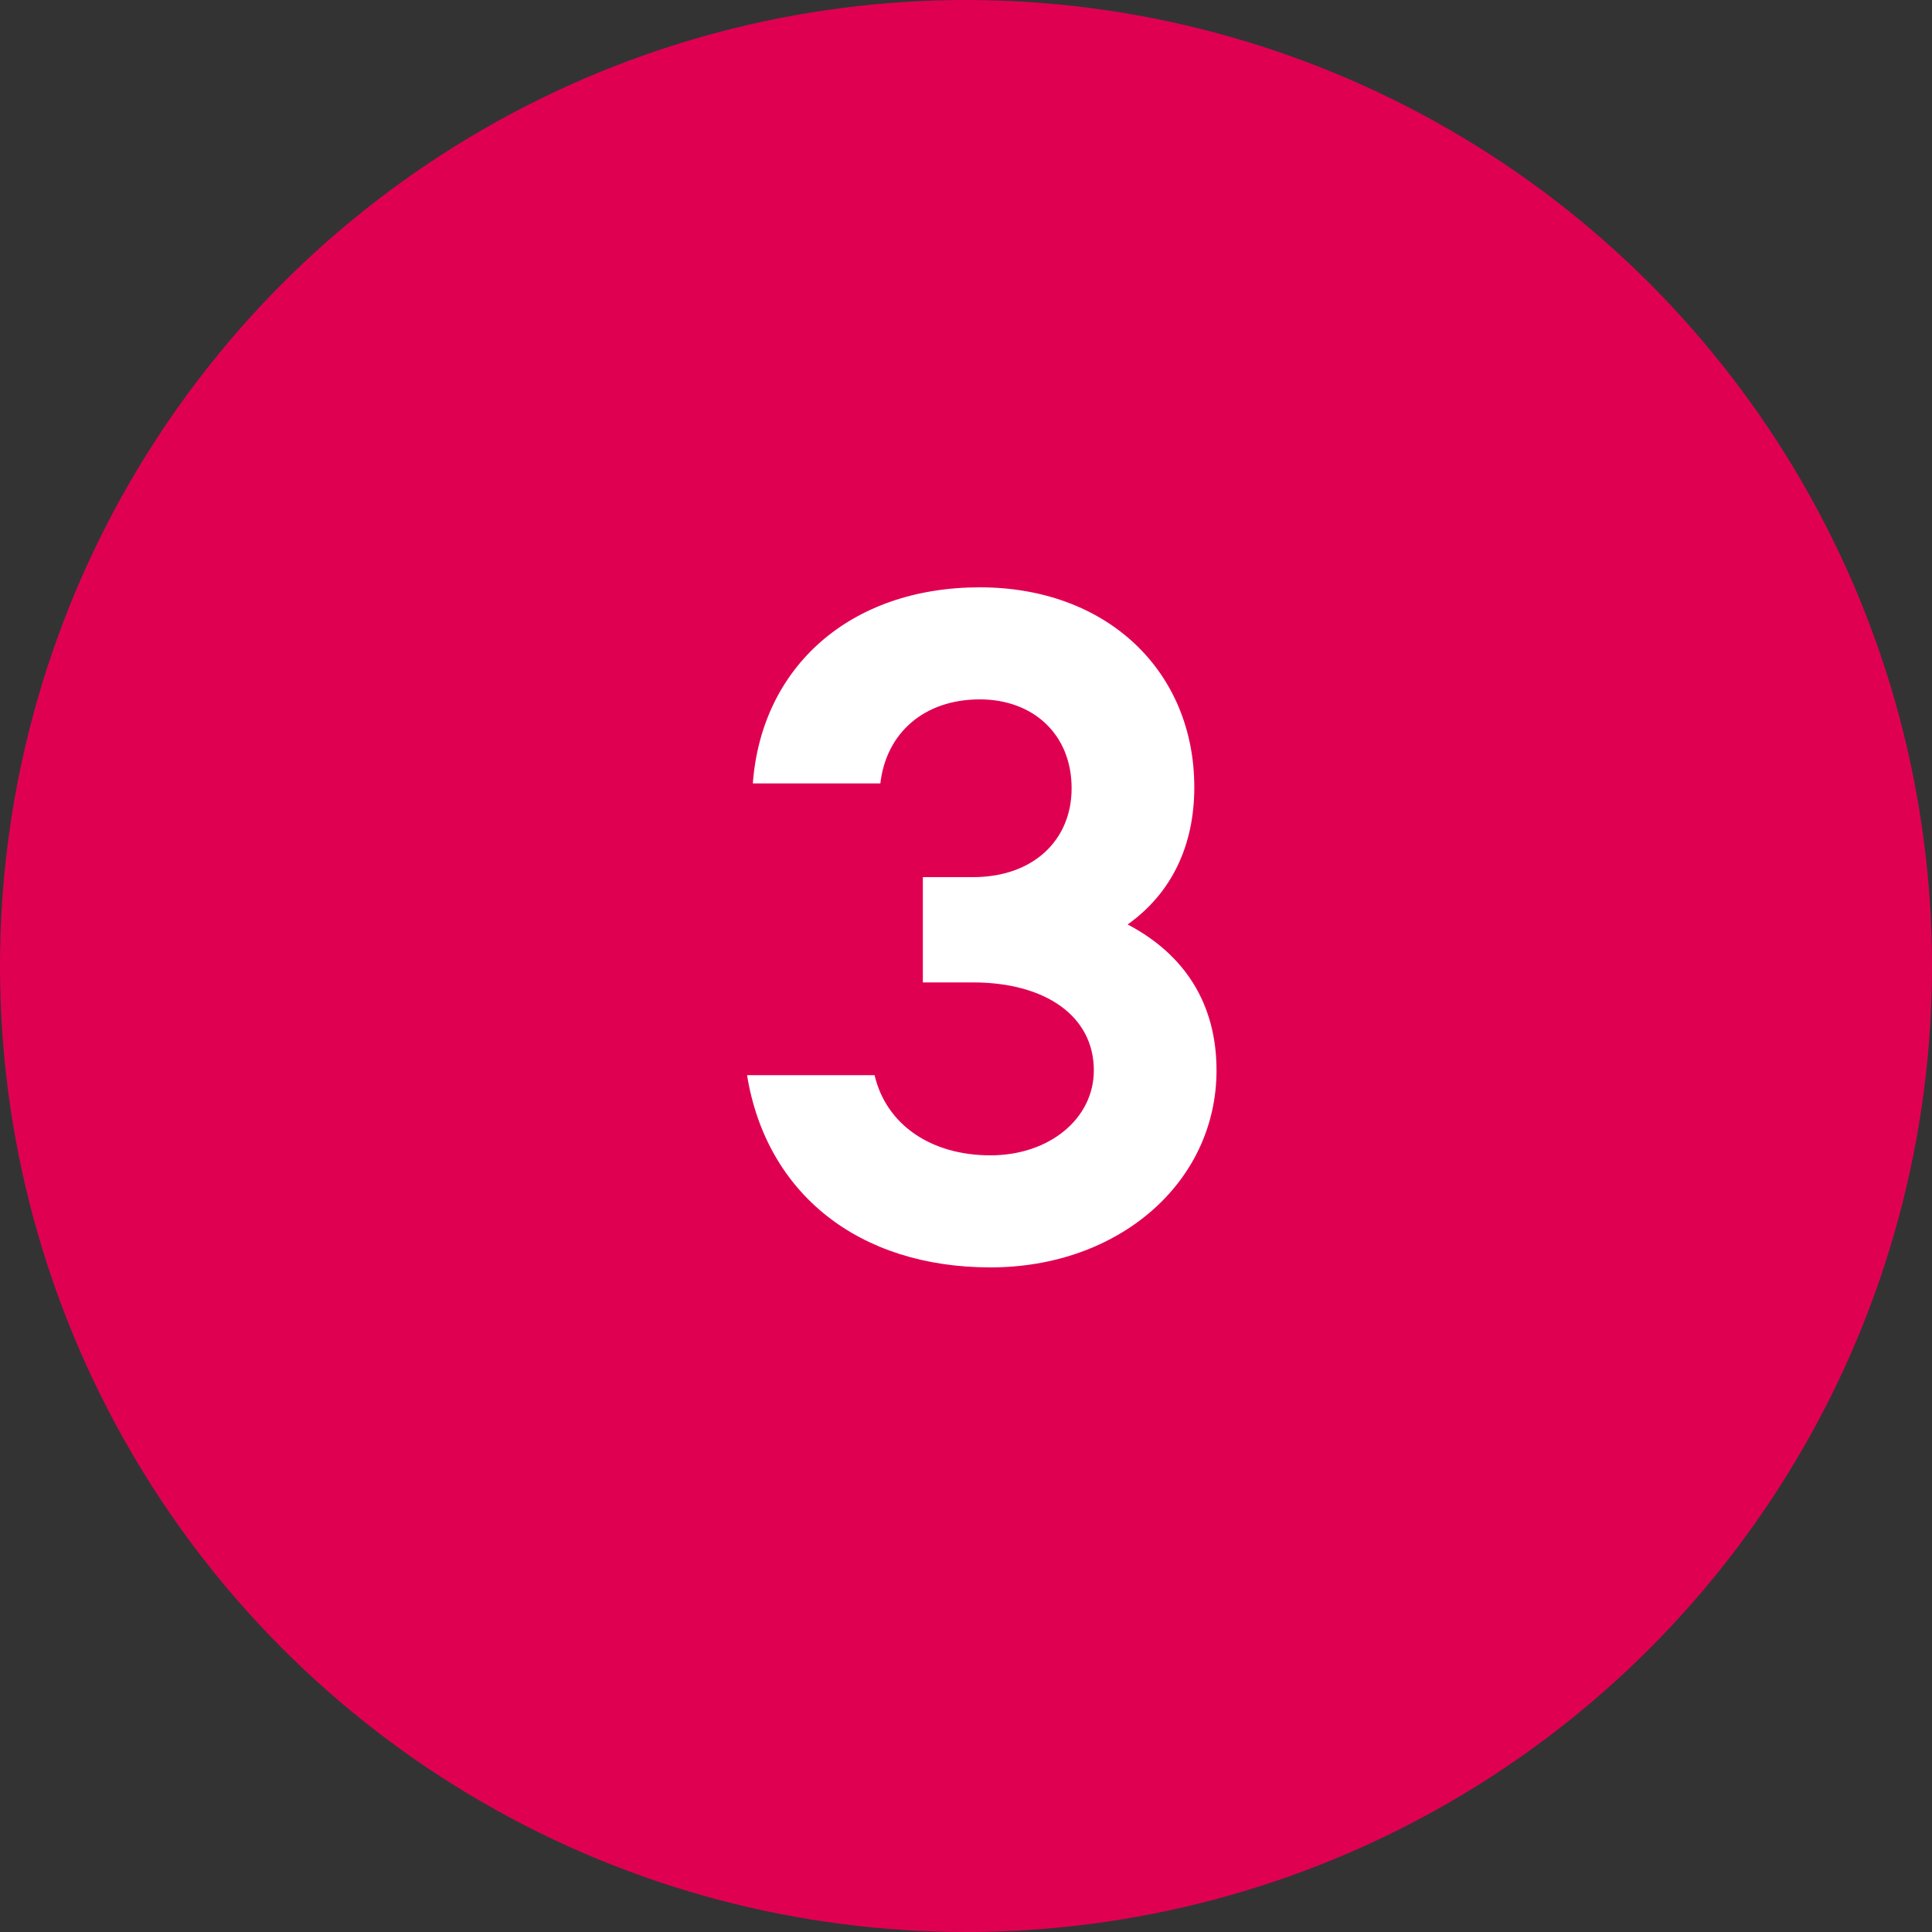
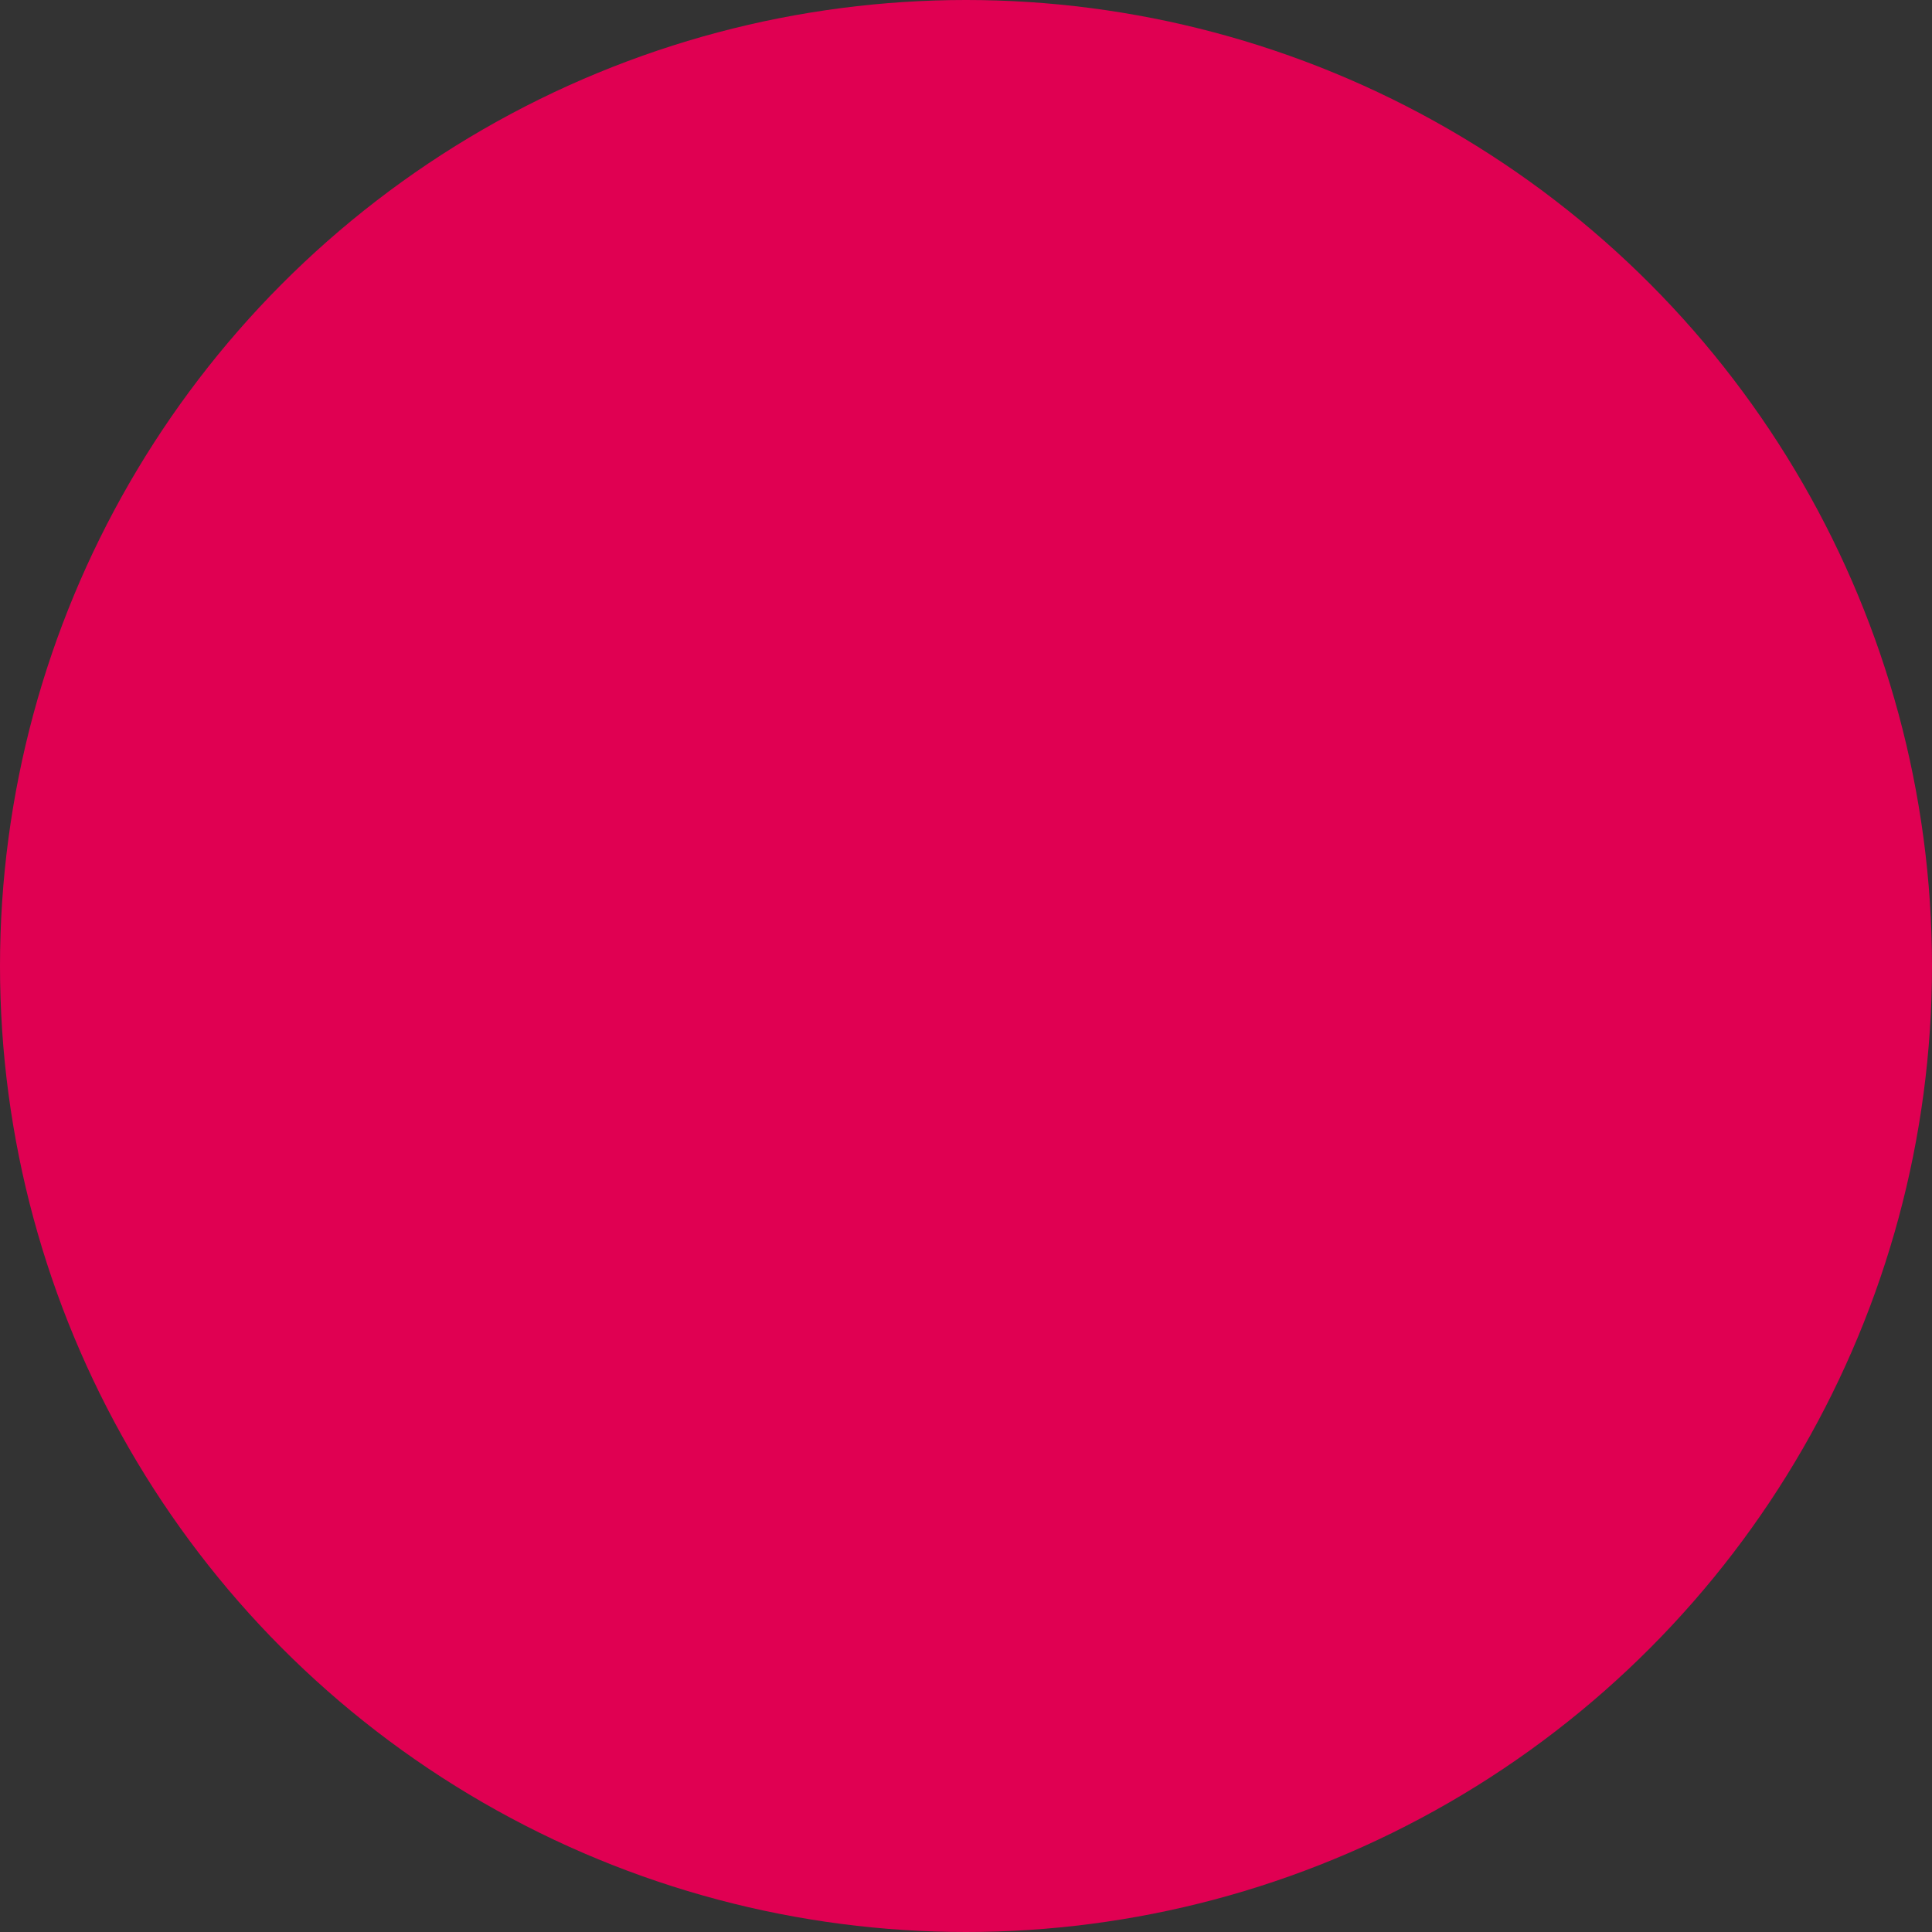
<svg xmlns="http://www.w3.org/2000/svg" width="60" height="60" viewBox="0 0 60 60" fill="none">
  <rect x="0" y="0" width="60" height="60" fill="#333333" stroke="none" />
  <circle cx="30" cy="30" r="30" fill="#E00052" />
-   <path d="M35.02 28.71C36.37 27.75 37.09 26.28 37.09 24.45C37.09 20.85 34.39 18.24 30.43 18.24C26.41 18.24 23.65 20.7 23.38 24.33H27.34C27.52 22.77 28.69 21.72 30.43 21.72C32.08 21.72 33.28 22.8 33.28 24.48C33.28 26.1 32.08 27.24 30.22 27.24H28.66V30.51H30.22C32.47 30.51 33.97 31.56 33.97 33.24C33.97 34.74 32.59 35.88 30.76 35.88C28.9 35.88 27.52 34.92 27.16 33.39H23.2C23.8 37.08 26.68 39.36 30.76 39.36C34.75 39.36 37.78 36.72 37.78 33.24C37.78 31.17 36.79 29.64 35.02 28.71Z" fill="white" />
</svg>